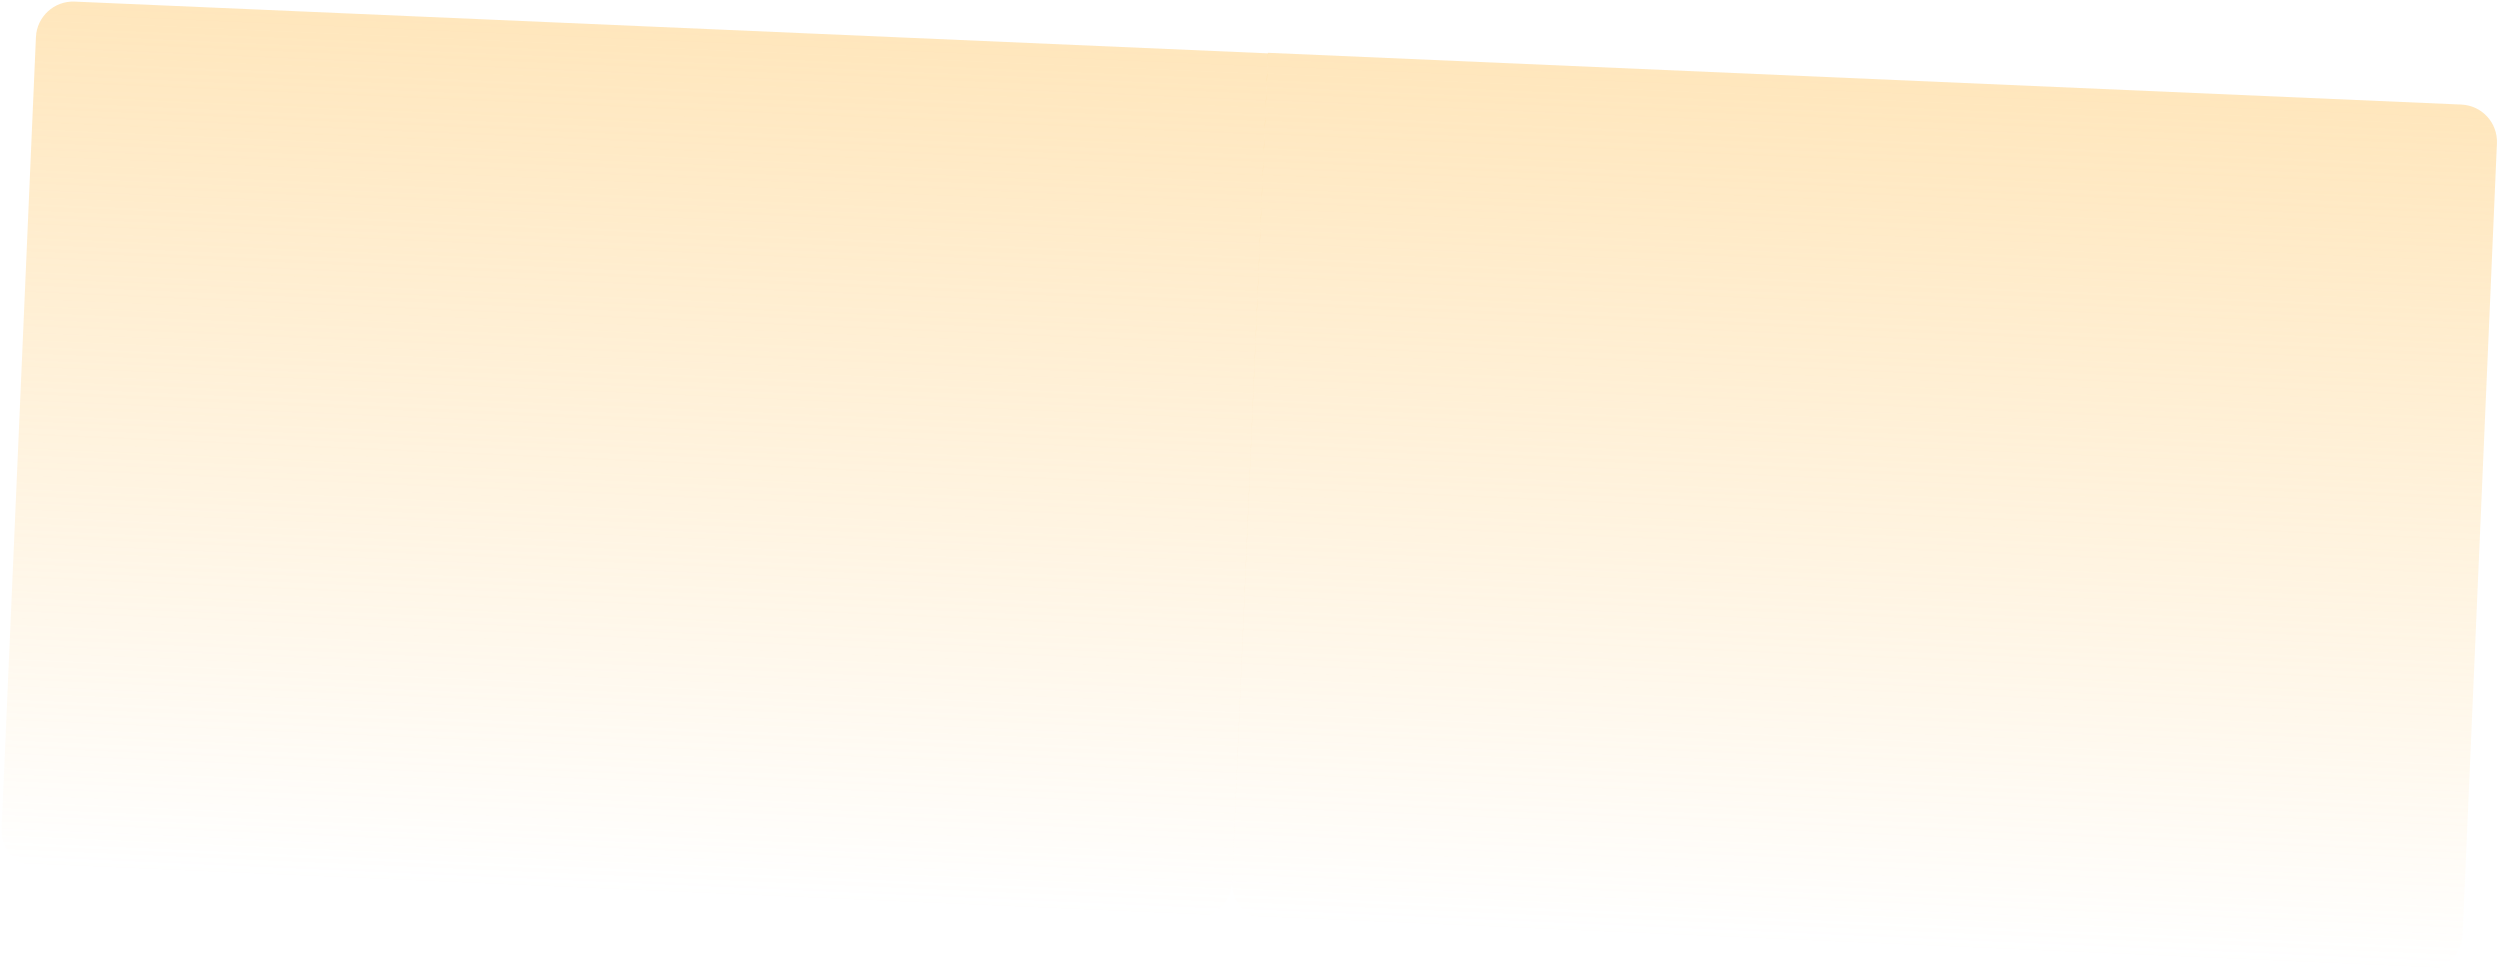
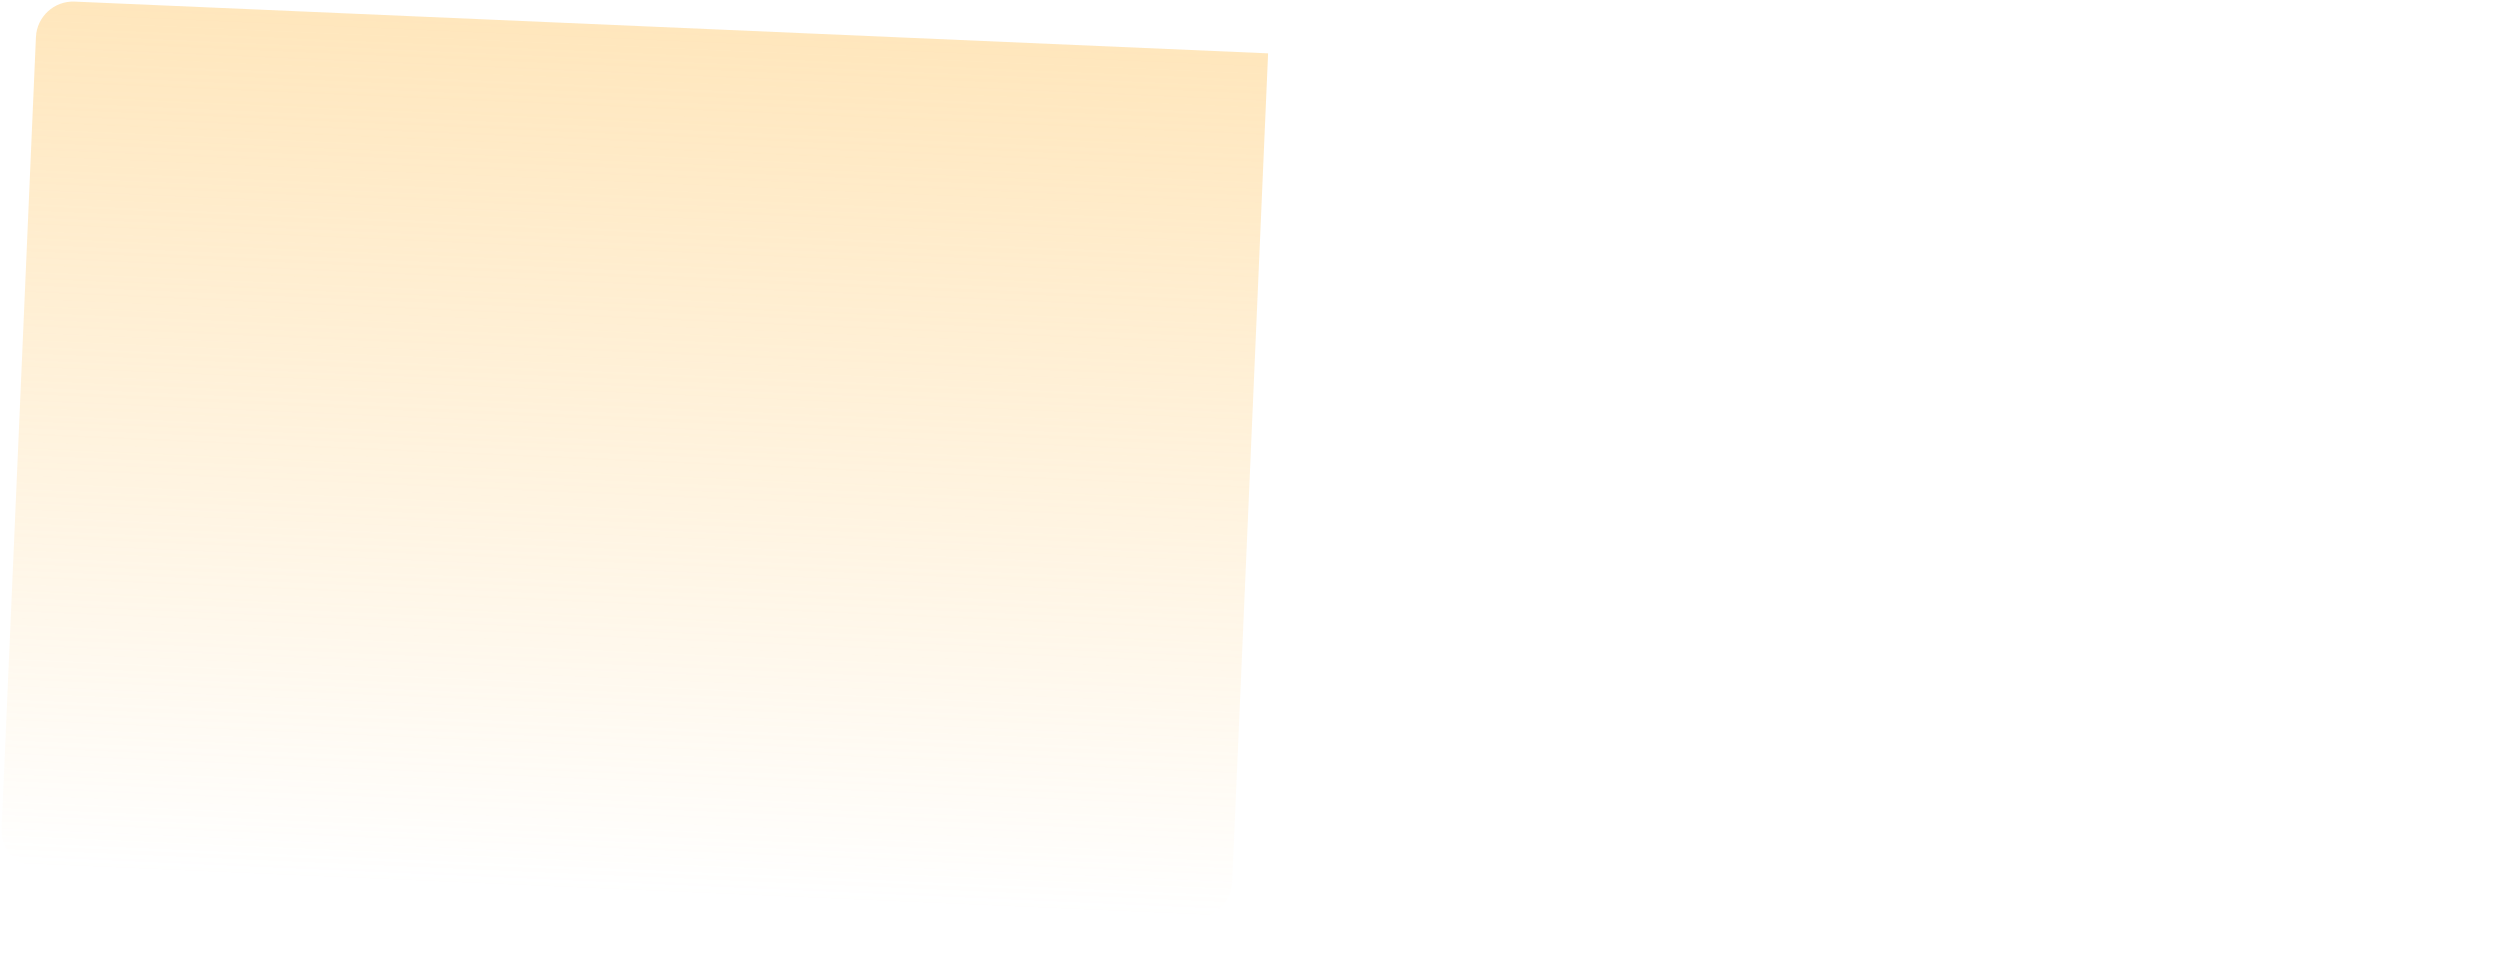
<svg xmlns="http://www.w3.org/2000/svg" width="1278" height="497" viewBox="0 0 1278 497" fill="none">
  <path d="M0.823 423.647C0.369 434.13 8.499 442.997 18.982 443.452L610.074 469.086C620.558 469.541 629.425 461.411 629.88 450.927L648.252 27.28L38.178 0.823C27.694 0.368 18.827 8.498 18.372 18.982L0.823 423.647Z" fill="url(#paint0_linear_122_5)" />
-   <path d="M629.823 450.647C629.369 461.131 637.499 469.998 647.982 470.452L1239.07 496.087C1249.56 496.541 1258.43 488.411 1258.88 477.928L1276.43 73.263C1276.88 62.779 1268.75 53.912 1258.27 53.458L648.196 27L629.823 450.647Z" fill="url(#paint1_linear_122_5)" />
  <defs>
    <linearGradient id="paint0_linear_122_5" x1="333.724" y1="13.64" x2="314.528" y2="456.269" gradientUnits="userSpaceOnUse">
      <stop stop-color="#FFCE7A" stop-opacity="0.5" />
      <stop offset="1" stop-color="#FFCE7A" stop-opacity="0" />
    </linearGradient>
    <linearGradient id="paint1_linear_122_5" x1="962.724" y1="40.64" x2="943.528" y2="483.269" gradientUnits="userSpaceOnUse">
      <stop stop-color="#FFCE7A" stop-opacity="0.5" />
      <stop offset="1" stop-color="#FFCE7A" stop-opacity="0" />
    </linearGradient>
  </defs>
</svg>